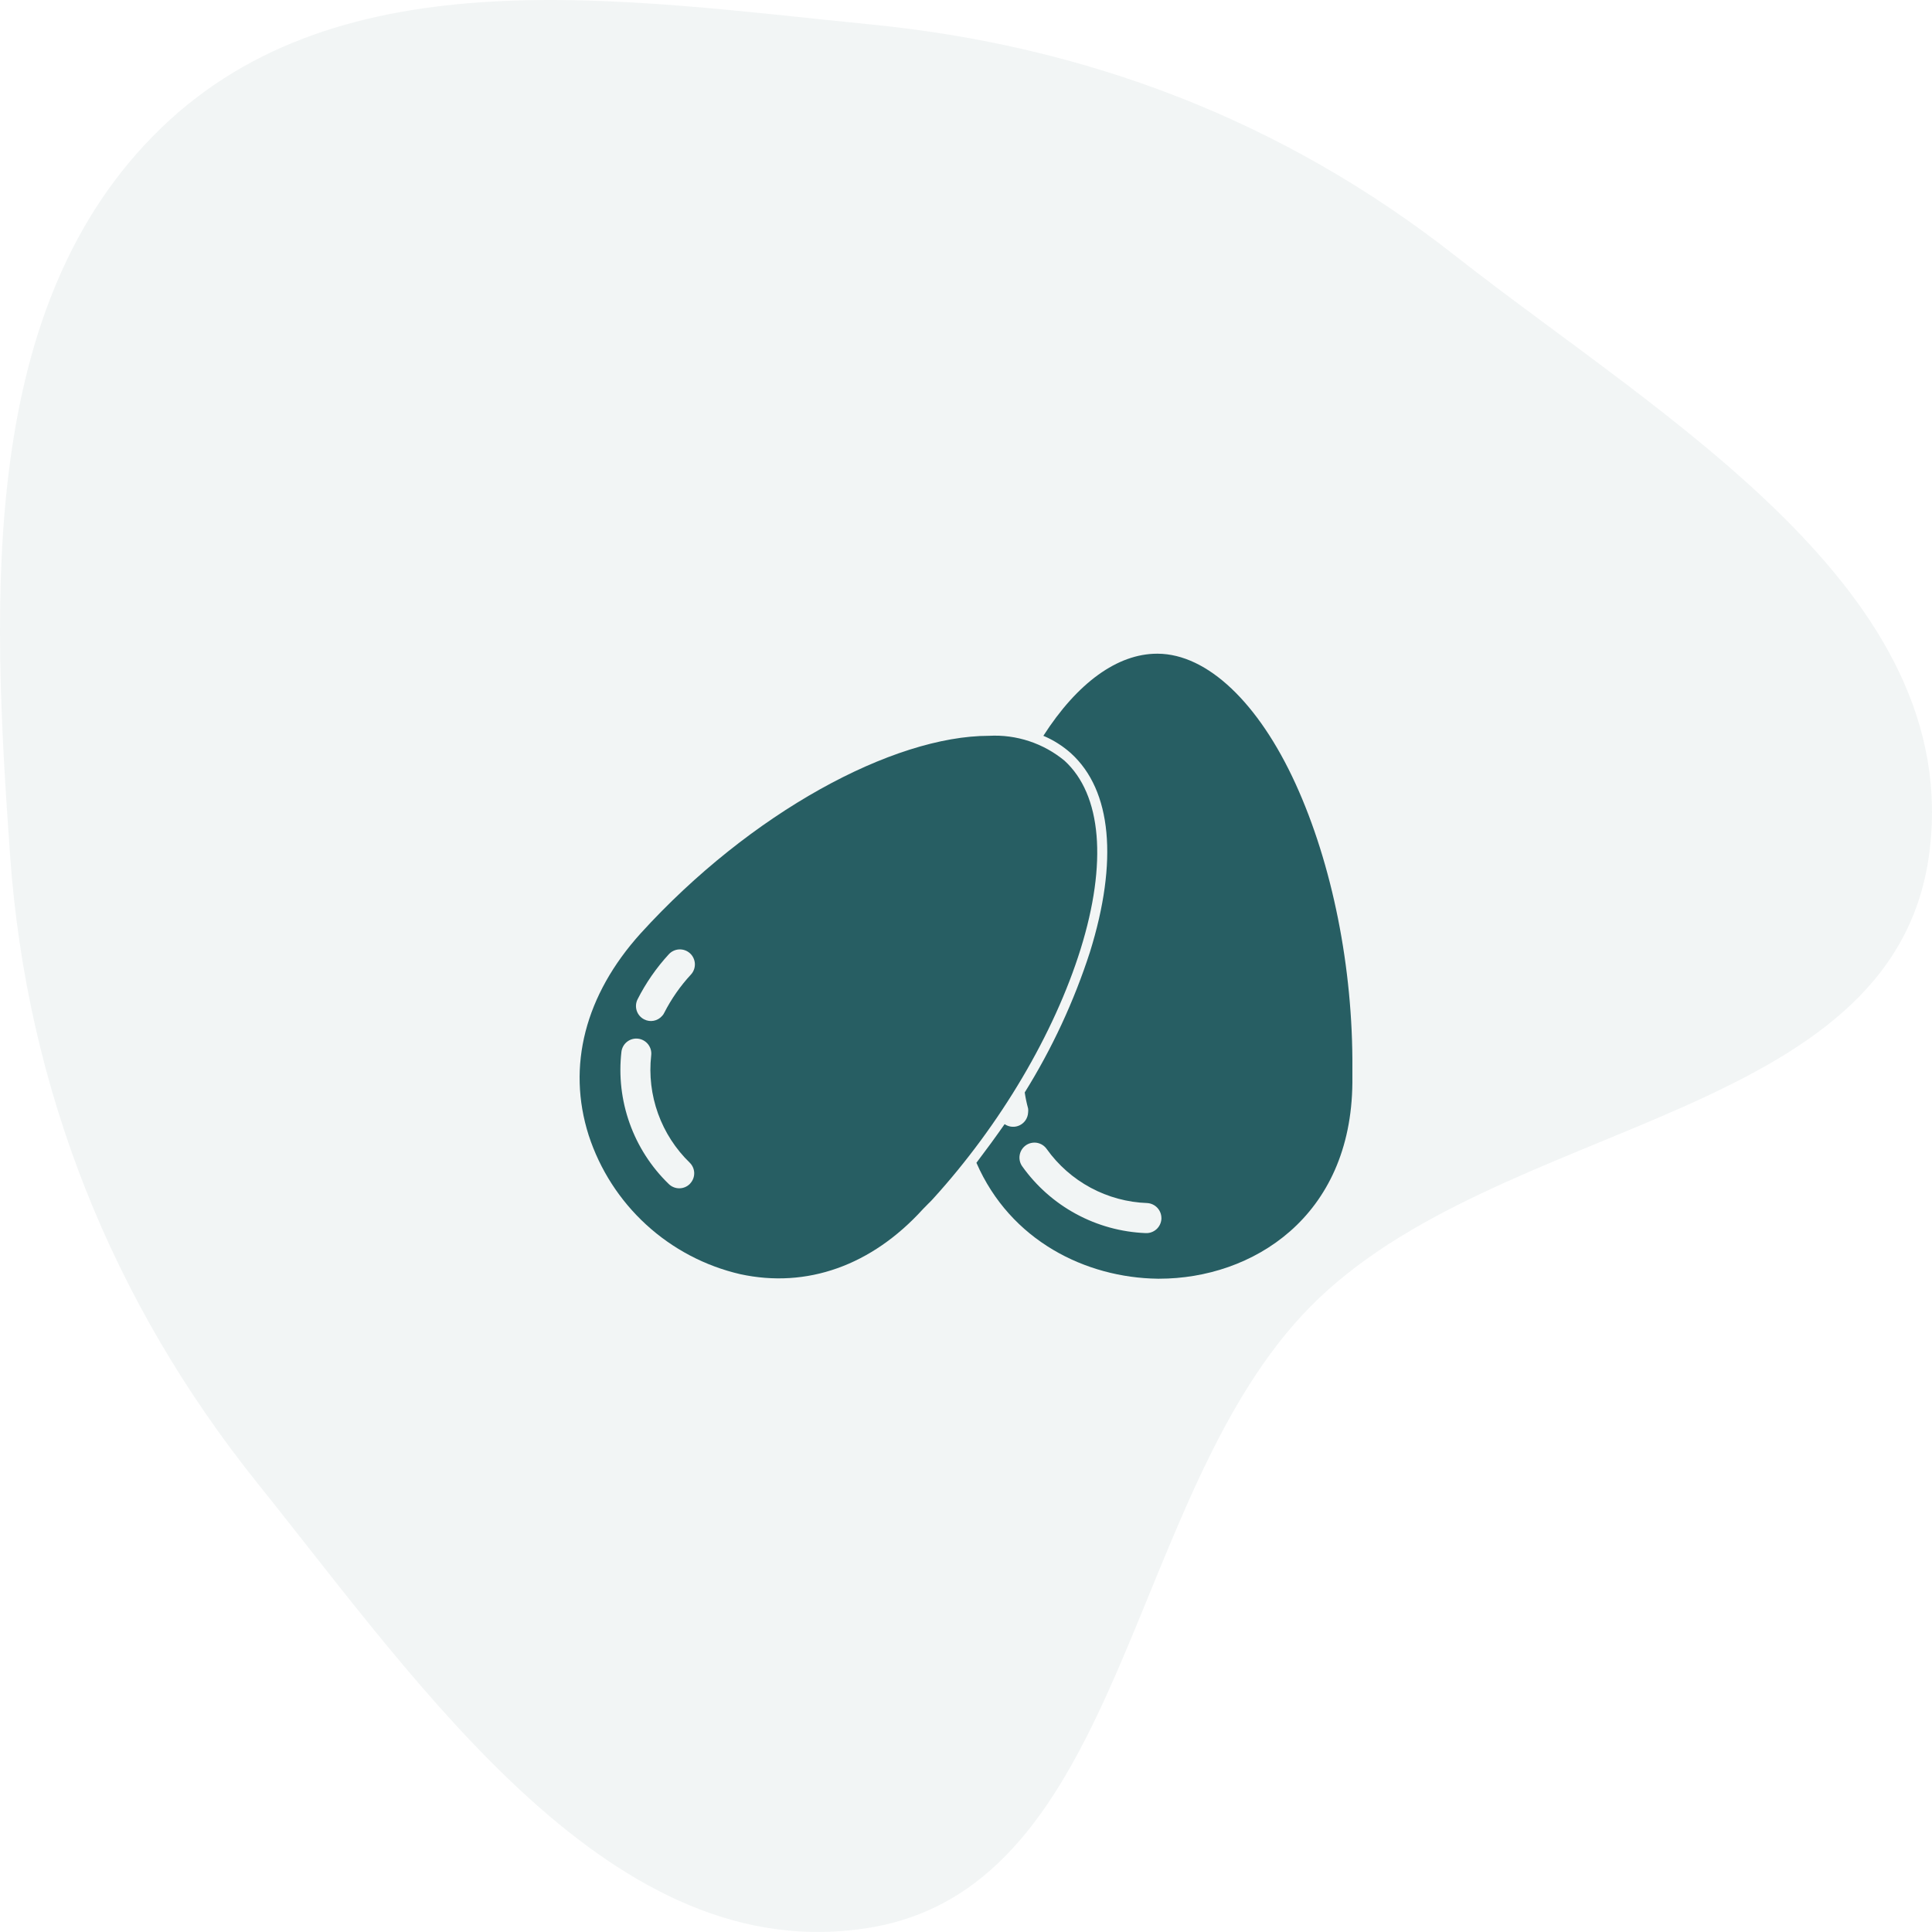
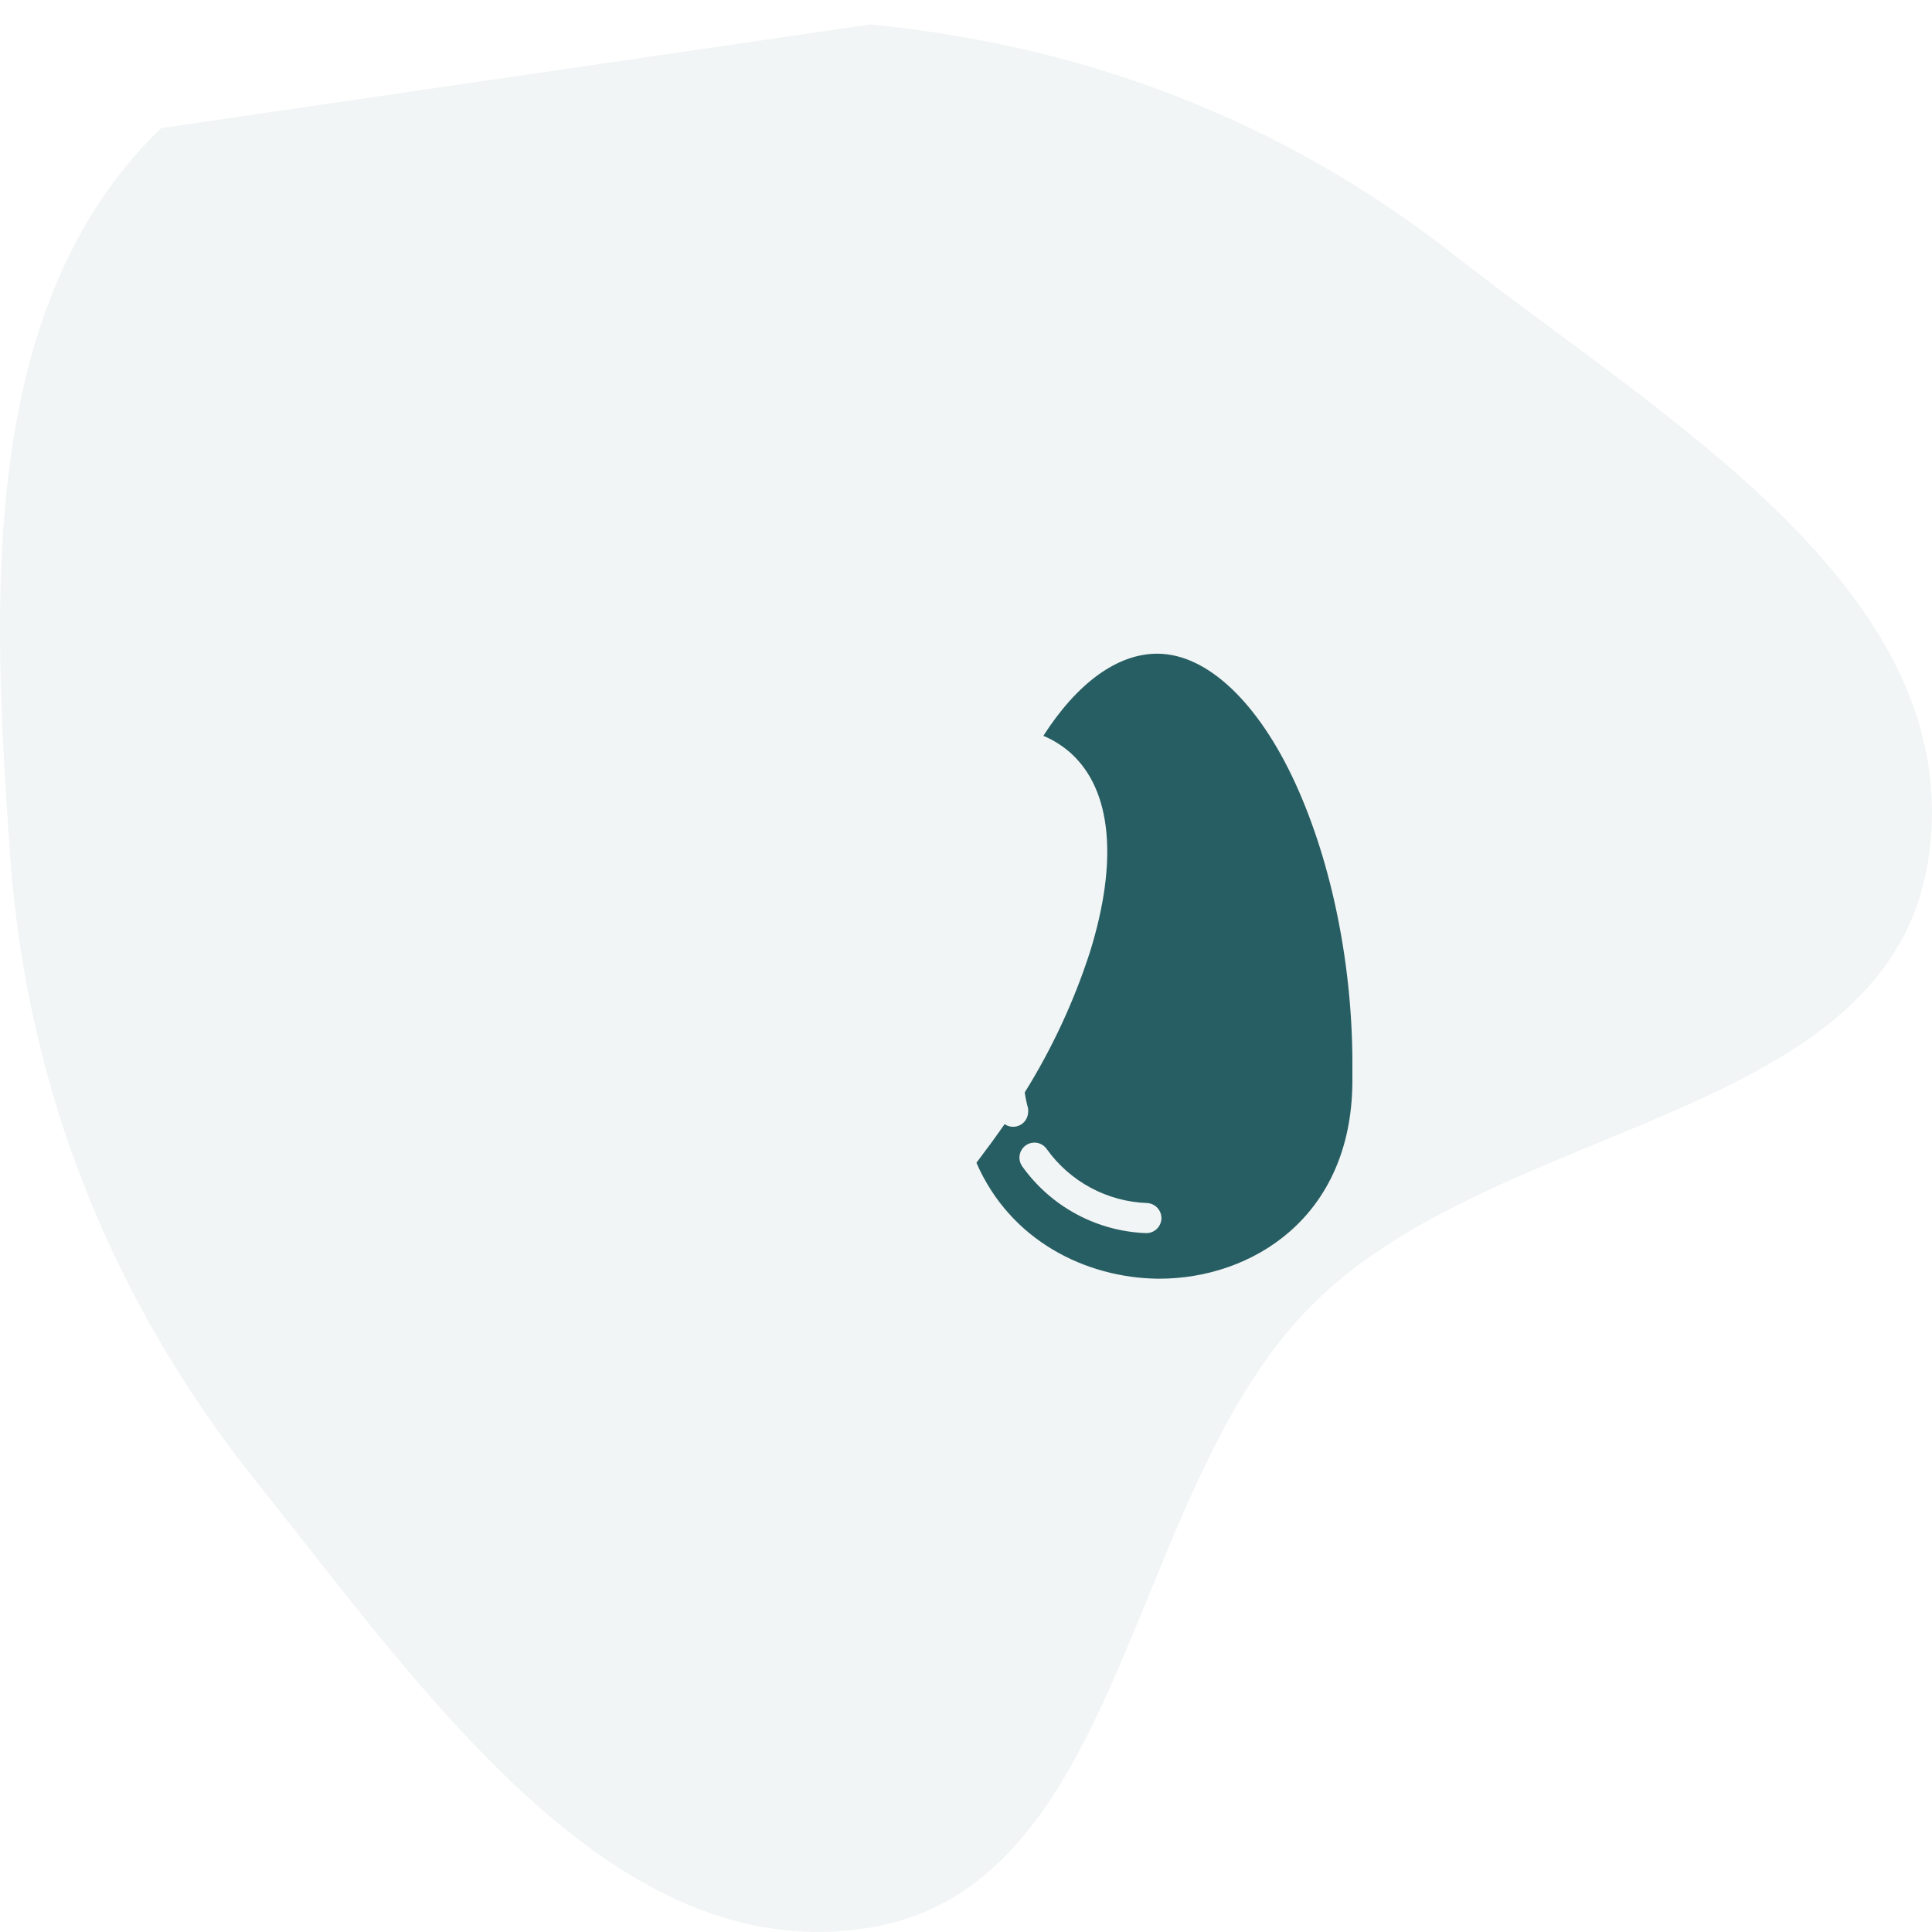
<svg xmlns="http://www.w3.org/2000/svg" width="96" height="96" viewBox="0 0 96 96" fill="none">
-   <path opacity="0.06" fill-rule="evenodd" clip-rule="evenodd" d="M43.251 1.213C53.994 2.273 63.74 5.982 72.31 12.709C82.599 20.786 97.663 29.346 95.85 42.502C94.023 55.77 74.415 55.502 65.117 64.92C55.946 74.21 55.973 93.641 43.251 95.78C30.502 97.924 21.014 83.945 12.806 73.715C5.577 64.706 1.33 54.137 0.501 42.502C-0.41 29.733 -1.085 15.143 8.004 6.365C16.984 -2.309 30.97 0.001 43.251 1.213Z" fill="#275E63" />
+   <path opacity="0.06" fill-rule="evenodd" clip-rule="evenodd" d="M43.251 1.213C53.994 2.273 63.74 5.982 72.31 12.709C82.599 20.786 97.663 29.346 95.85 42.502C94.023 55.77 74.415 55.502 65.117 64.92C55.946 74.21 55.973 93.641 43.251 95.78C30.502 97.924 21.014 83.945 12.806 73.715C5.577 64.706 1.33 54.137 0.501 42.502C-0.41 29.733 -1.085 15.143 8.004 6.365Z" fill="#275E63" />
  <path d="M54.158 47.309C53.366 49.757 52.278 52.099 50.918 54.283C50.958 54.552 51.014 54.818 51.086 55.08C51.095 55.147 51.095 55.215 51.086 55.282C51.079 55.414 51.037 55.543 50.965 55.654C50.892 55.765 50.791 55.854 50.672 55.913C50.553 55.972 50.42 55.998 50.288 55.988C50.156 55.978 50.028 55.933 49.919 55.858C49.471 56.498 49.004 57.138 48.518 57.778C50.207 61.656 53.956 63.49 57.522 63.538H57.599C62.202 63.538 67.146 60.499 67.199 53.794C67.199 53.669 67.199 53.544 67.199 53.424C67.199 53.304 67.199 53.199 67.199 53.088C67.233 48.096 66.201 42.941 64.372 38.938C62.543 34.934 59.999 32.496 57.527 32.482H57.498C55.53 32.482 53.538 33.922 51.844 36.562C52.351 36.775 52.818 37.072 53.226 37.44C55.238 39.274 55.569 42.778 54.158 47.309ZM57.71 60.528V60.566C57.698 60.764 57.609 60.95 57.462 61.082C57.314 61.214 57.12 61.283 56.922 61.272C55.714 61.223 54.532 60.898 53.469 60.321C52.405 59.745 51.488 58.932 50.788 57.946C50.676 57.783 50.633 57.583 50.668 57.389C50.703 57.195 50.814 57.022 50.975 56.909C51.056 56.853 51.146 56.813 51.242 56.793C51.337 56.772 51.436 56.77 51.532 56.787C51.629 56.805 51.721 56.841 51.803 56.894C51.885 56.947 51.956 57.016 52.012 57.096C52.583 57.896 53.33 58.553 54.196 59.019C55.061 59.484 56.022 59.744 57.004 59.779C57.195 59.79 57.374 59.874 57.506 60.013C57.637 60.153 57.71 60.337 57.71 60.528Z" fill="#275E63" />
-   <path d="M53.693 47.165C55.028 42.883 54.74 39.485 52.897 37.8C51.845 36.93 50.505 36.488 49.143 36.562C44.377 36.562 37.301 40.368 31.834 46.378C29.069 49.44 28.157 52.978 29.252 56.414C29.806 58.115 30.79 59.644 32.108 60.852C33.427 62.061 35.036 62.908 36.778 63.312C40.09 64.032 43.311 62.885 45.855 60.086L46.114 59.822C46.196 59.746 46.273 59.664 46.349 59.582C49.709 55.891 52.383 51.36 53.693 47.165ZM34.301 58.8L34.277 58.829C34.138 58.968 33.949 59.046 33.752 59.046C33.555 59.046 33.366 58.968 33.226 58.829C32.357 57.987 31.694 56.956 31.287 55.817C30.88 54.677 30.74 53.459 30.879 52.258C30.904 52.062 31.005 51.883 31.162 51.762C31.318 51.641 31.516 51.587 31.712 51.612C31.908 51.637 32.086 51.739 32.207 51.895C32.328 52.051 32.382 52.249 32.357 52.445C32.248 53.421 32.365 54.41 32.698 55.334C33.031 56.259 33.571 57.095 34.277 57.778C34.412 57.912 34.49 58.093 34.495 58.284C34.499 58.474 34.43 58.659 34.301 58.8ZM34.335 48.422C33.808 48.99 33.362 49.629 33.01 50.318C32.982 50.381 32.943 50.438 32.895 50.486C32.787 50.608 32.642 50.691 32.482 50.721C32.322 50.752 32.157 50.728 32.012 50.654C31.835 50.566 31.701 50.411 31.639 50.224C31.577 50.037 31.592 49.832 31.68 49.656C32.092 48.843 32.614 48.09 33.231 47.419C33.364 47.273 33.55 47.185 33.747 47.176C33.945 47.166 34.138 47.236 34.285 47.369C34.431 47.502 34.518 47.688 34.528 47.885C34.537 48.083 34.468 48.276 34.335 48.422Z" fill="#275E63" />
</svg>